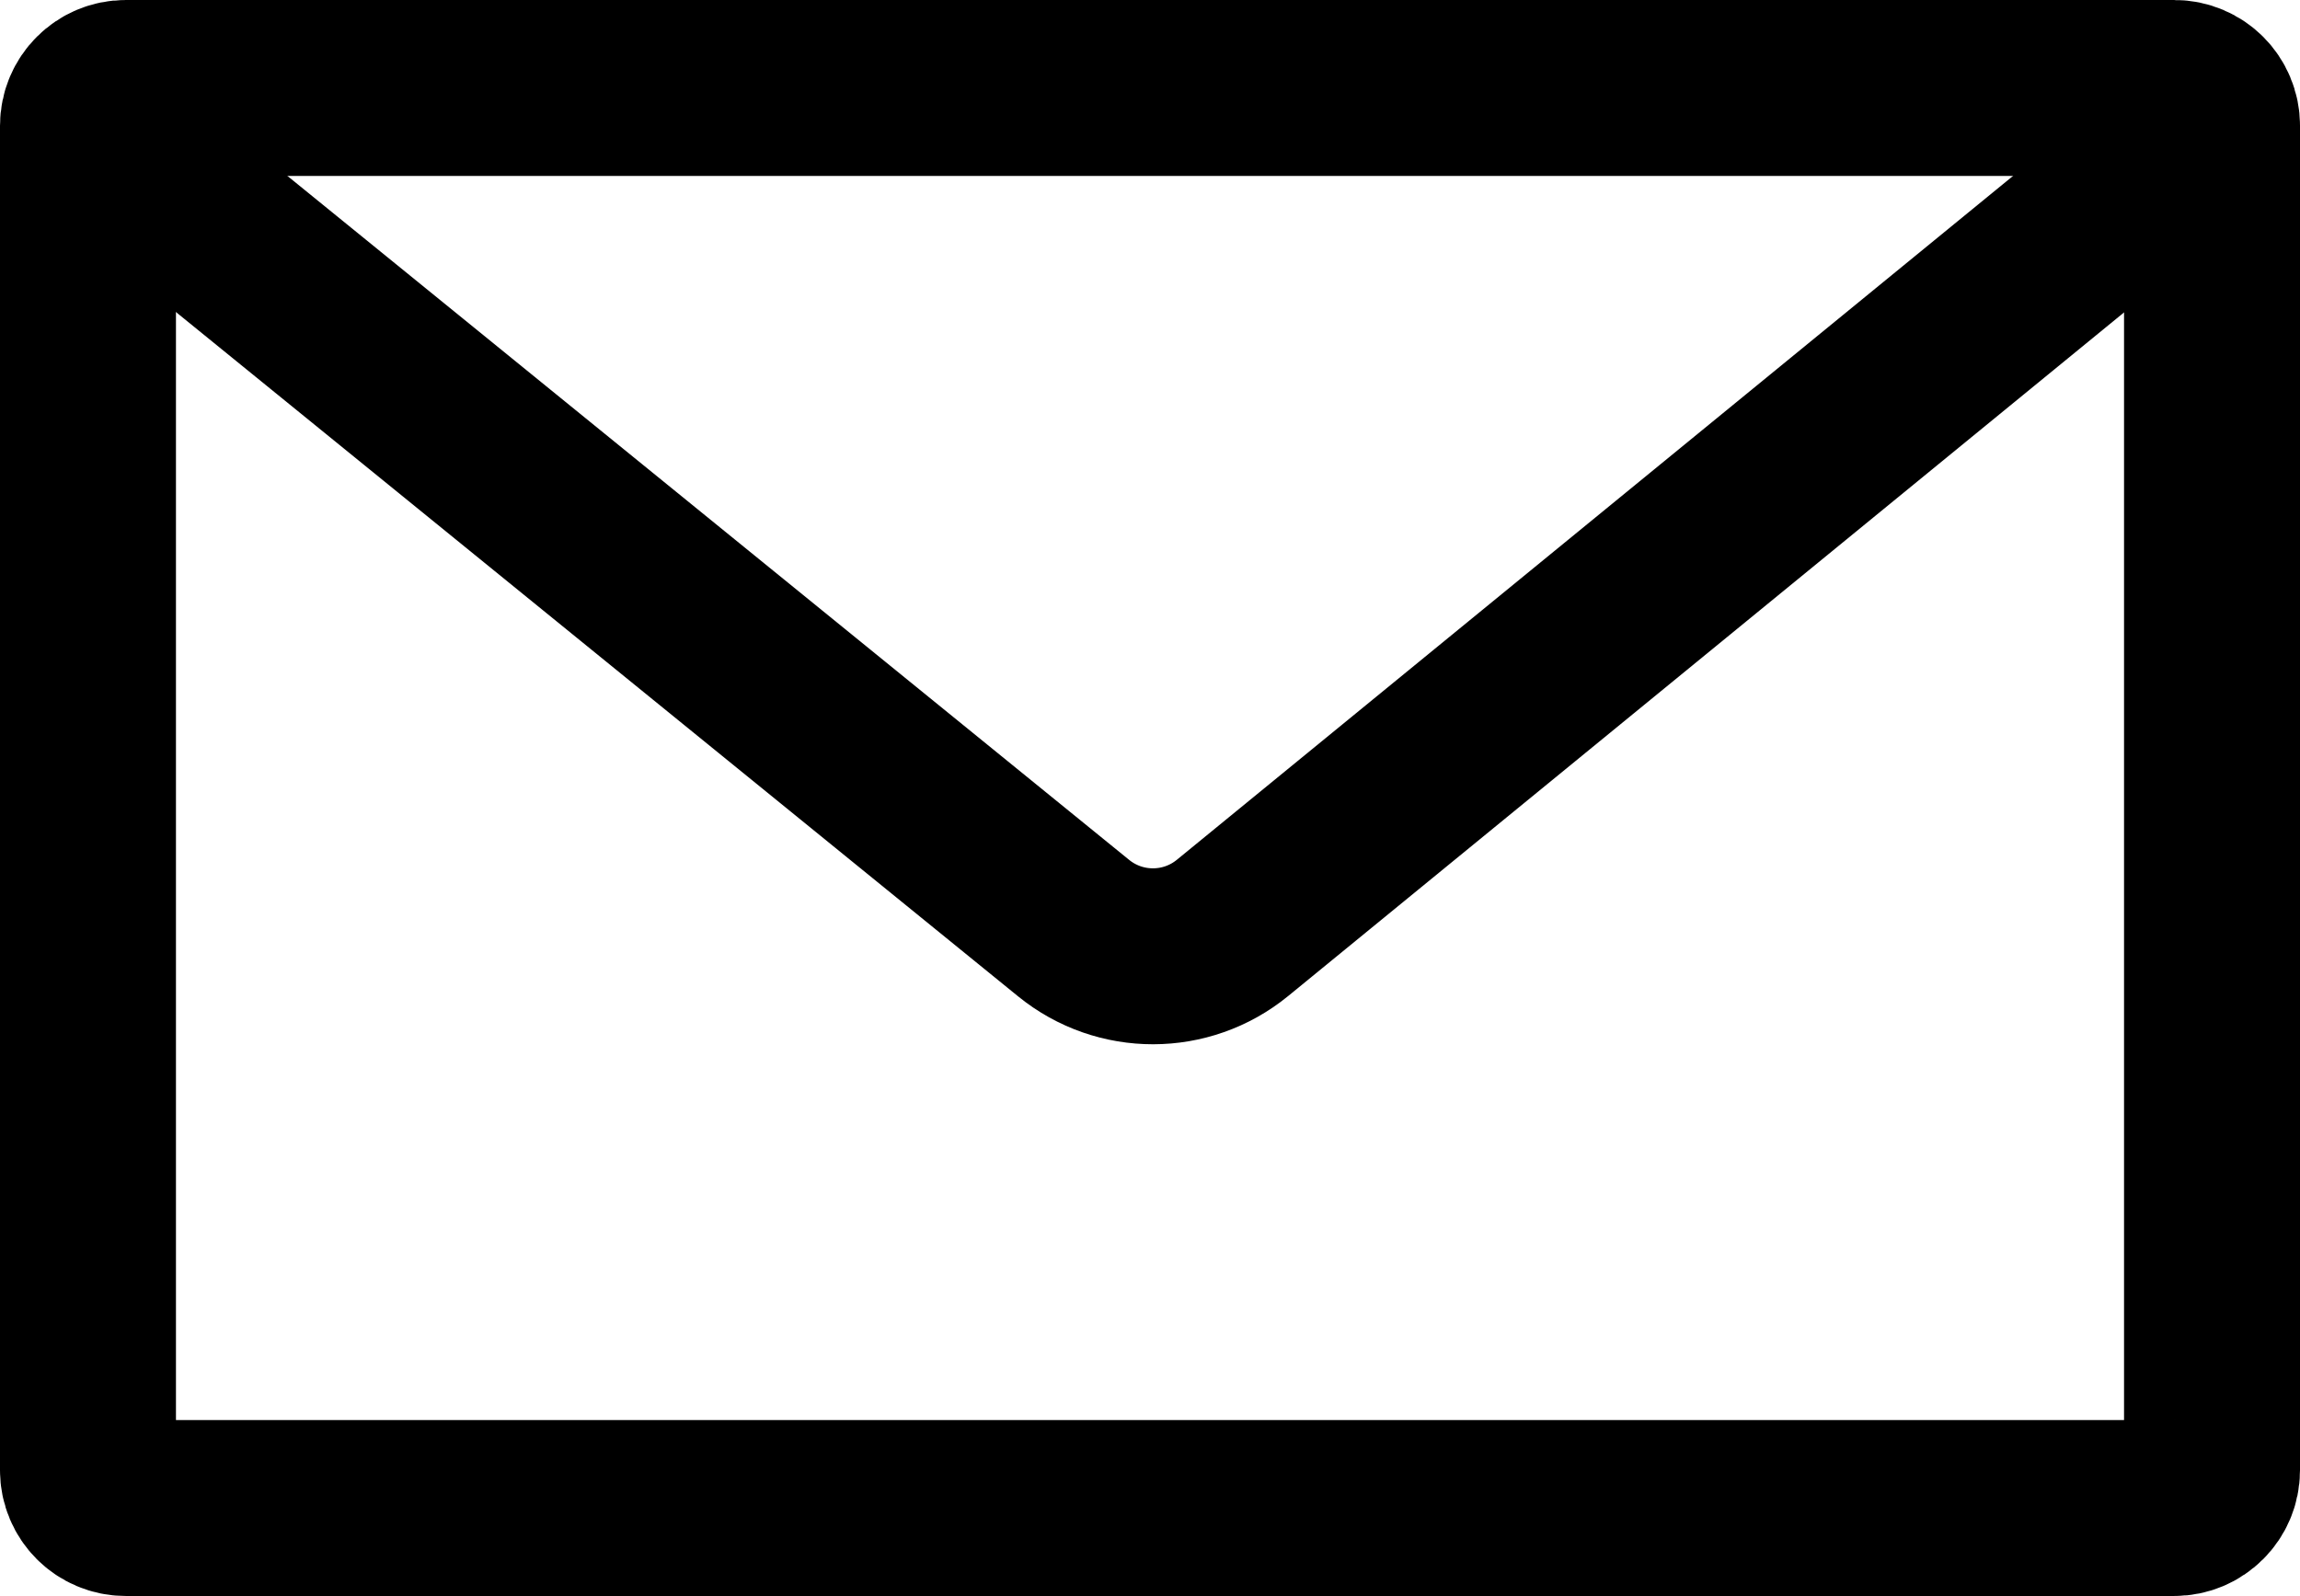
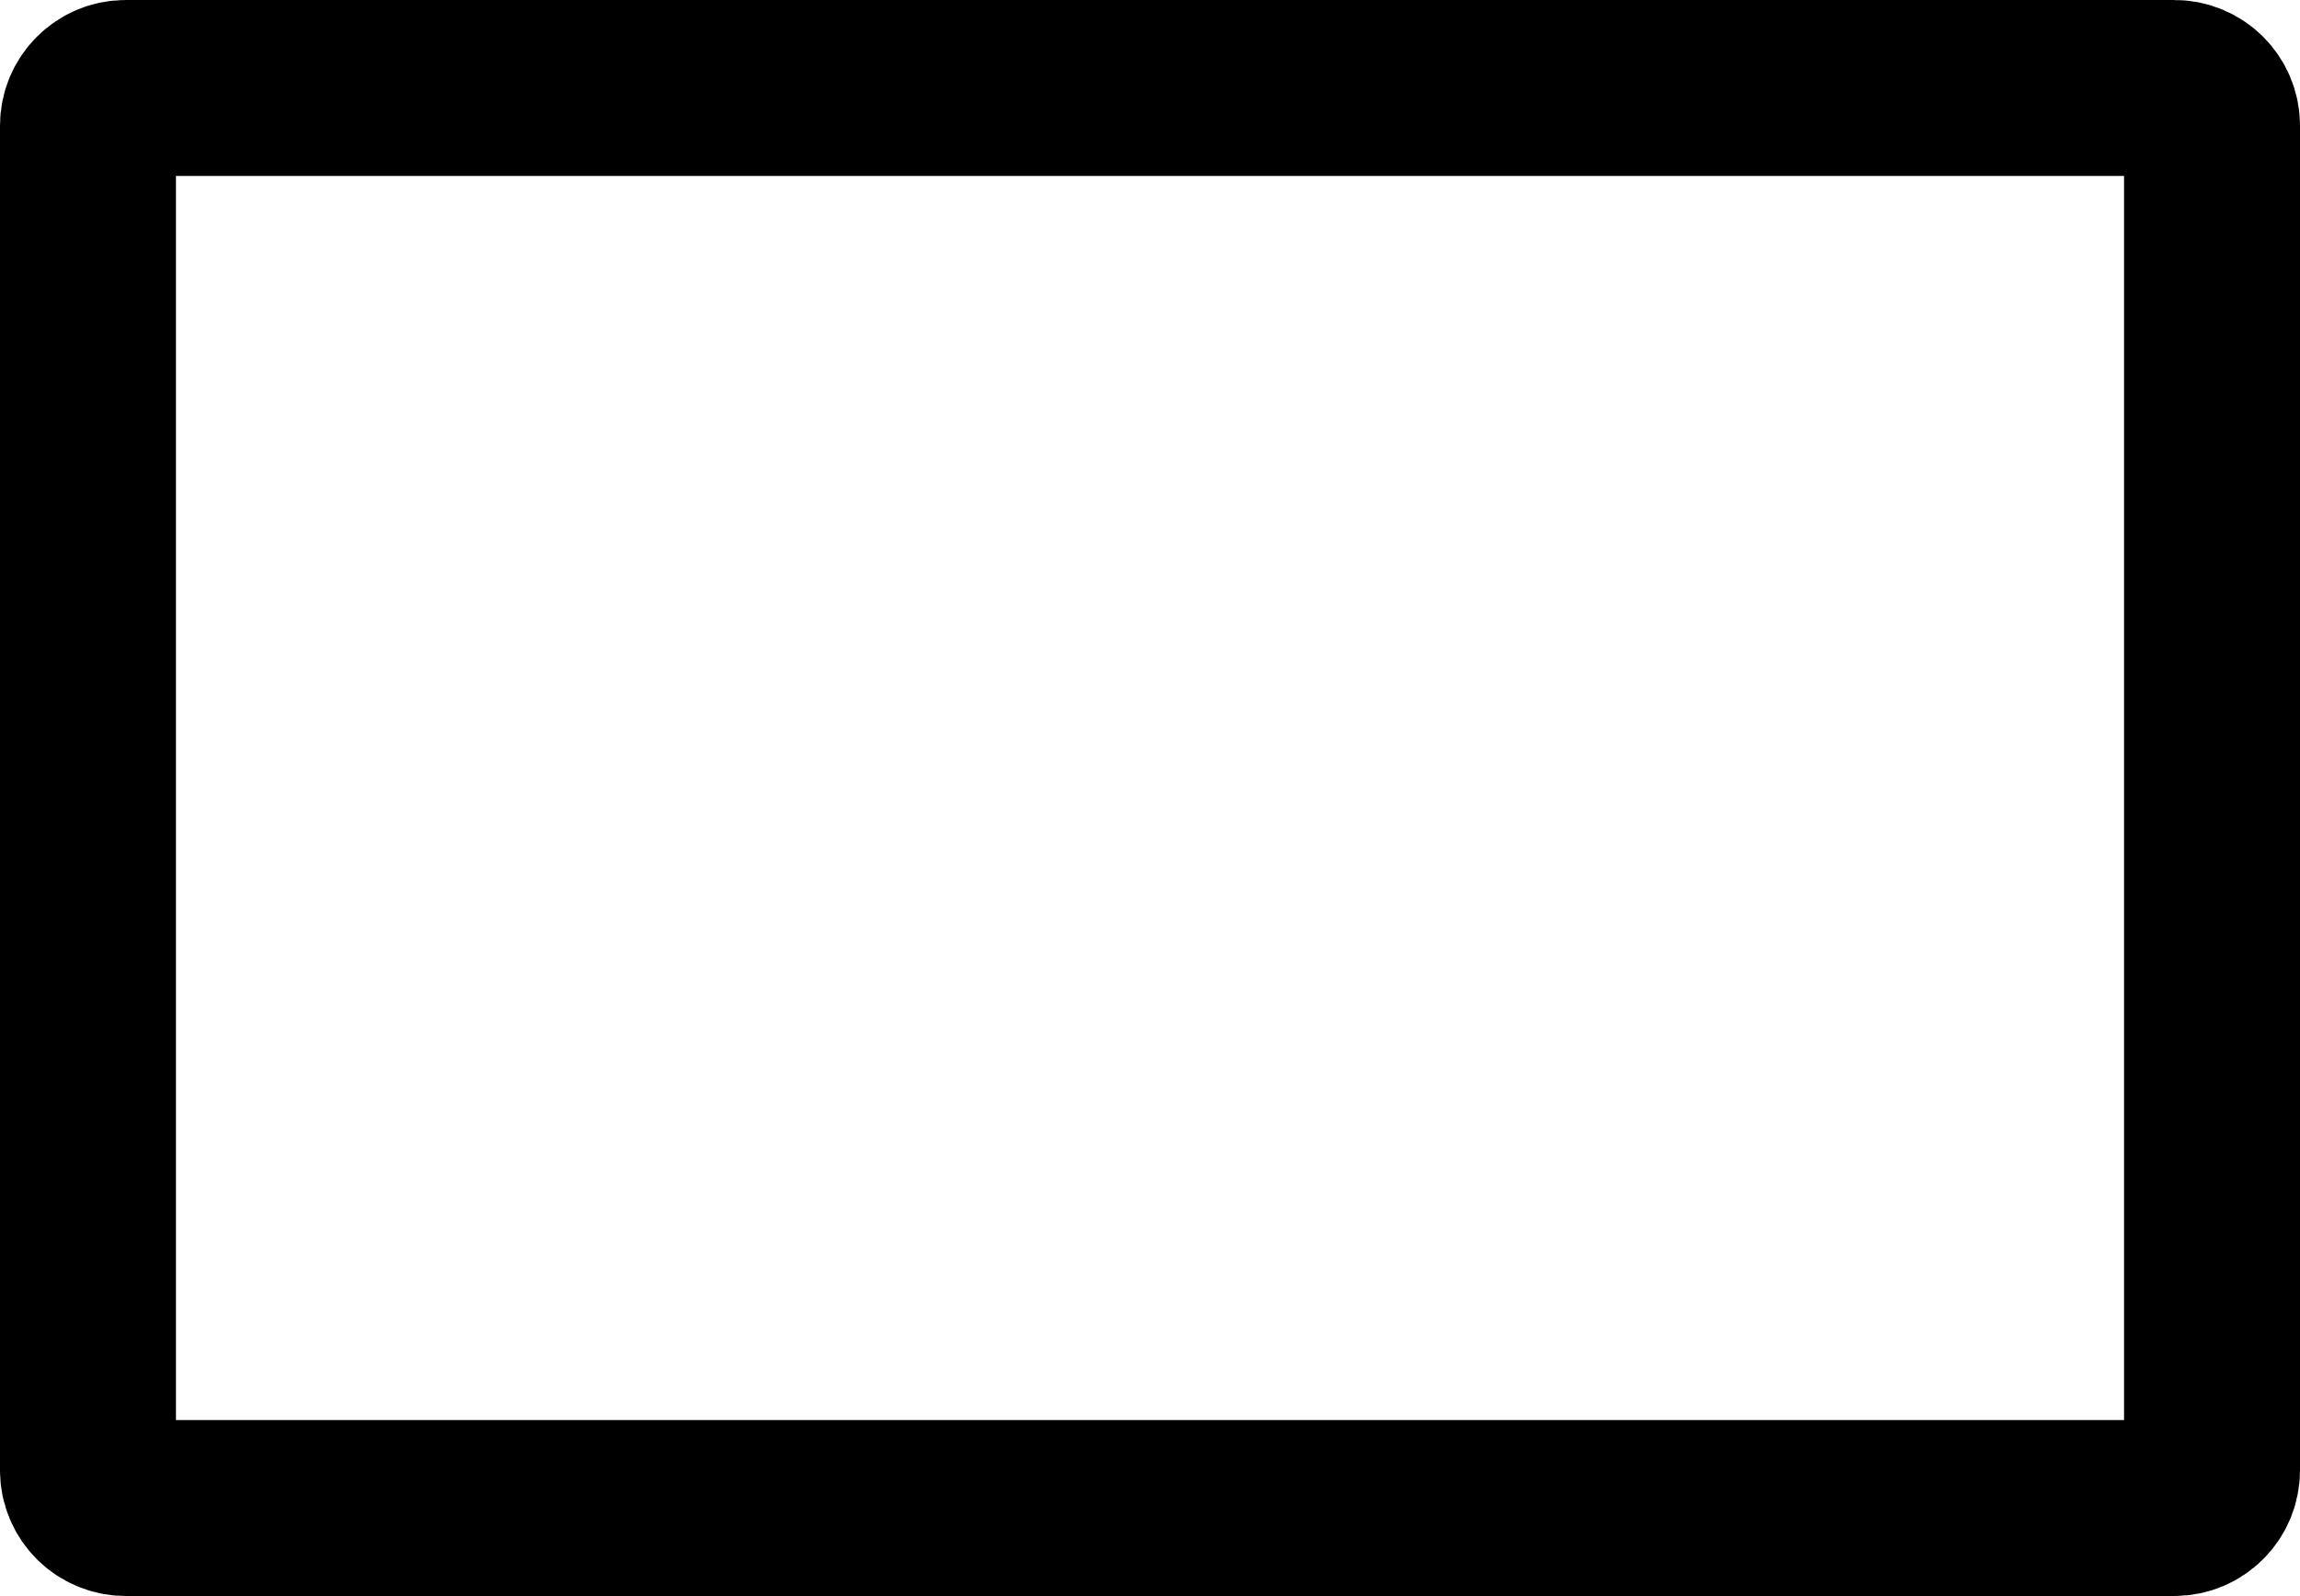
<svg xmlns="http://www.w3.org/2000/svg" width="183" height="127" viewBox="0 0 183 127" fill="none">
  <path d="M173 7H10C8.343 7 7 8.343 7 10V117C7 118.657 8.343 120 10 120H173C174.657 120 176 118.657 176 117V10C176 8.343 174.657 7 173 7Z" stroke="black" stroke-width="14" />
-   <path d="M13 15L85.427 73.858C89.111 76.852 94.391 76.843 98.065 73.838L170 15" stroke="black" stroke-width="14" />
</svg>